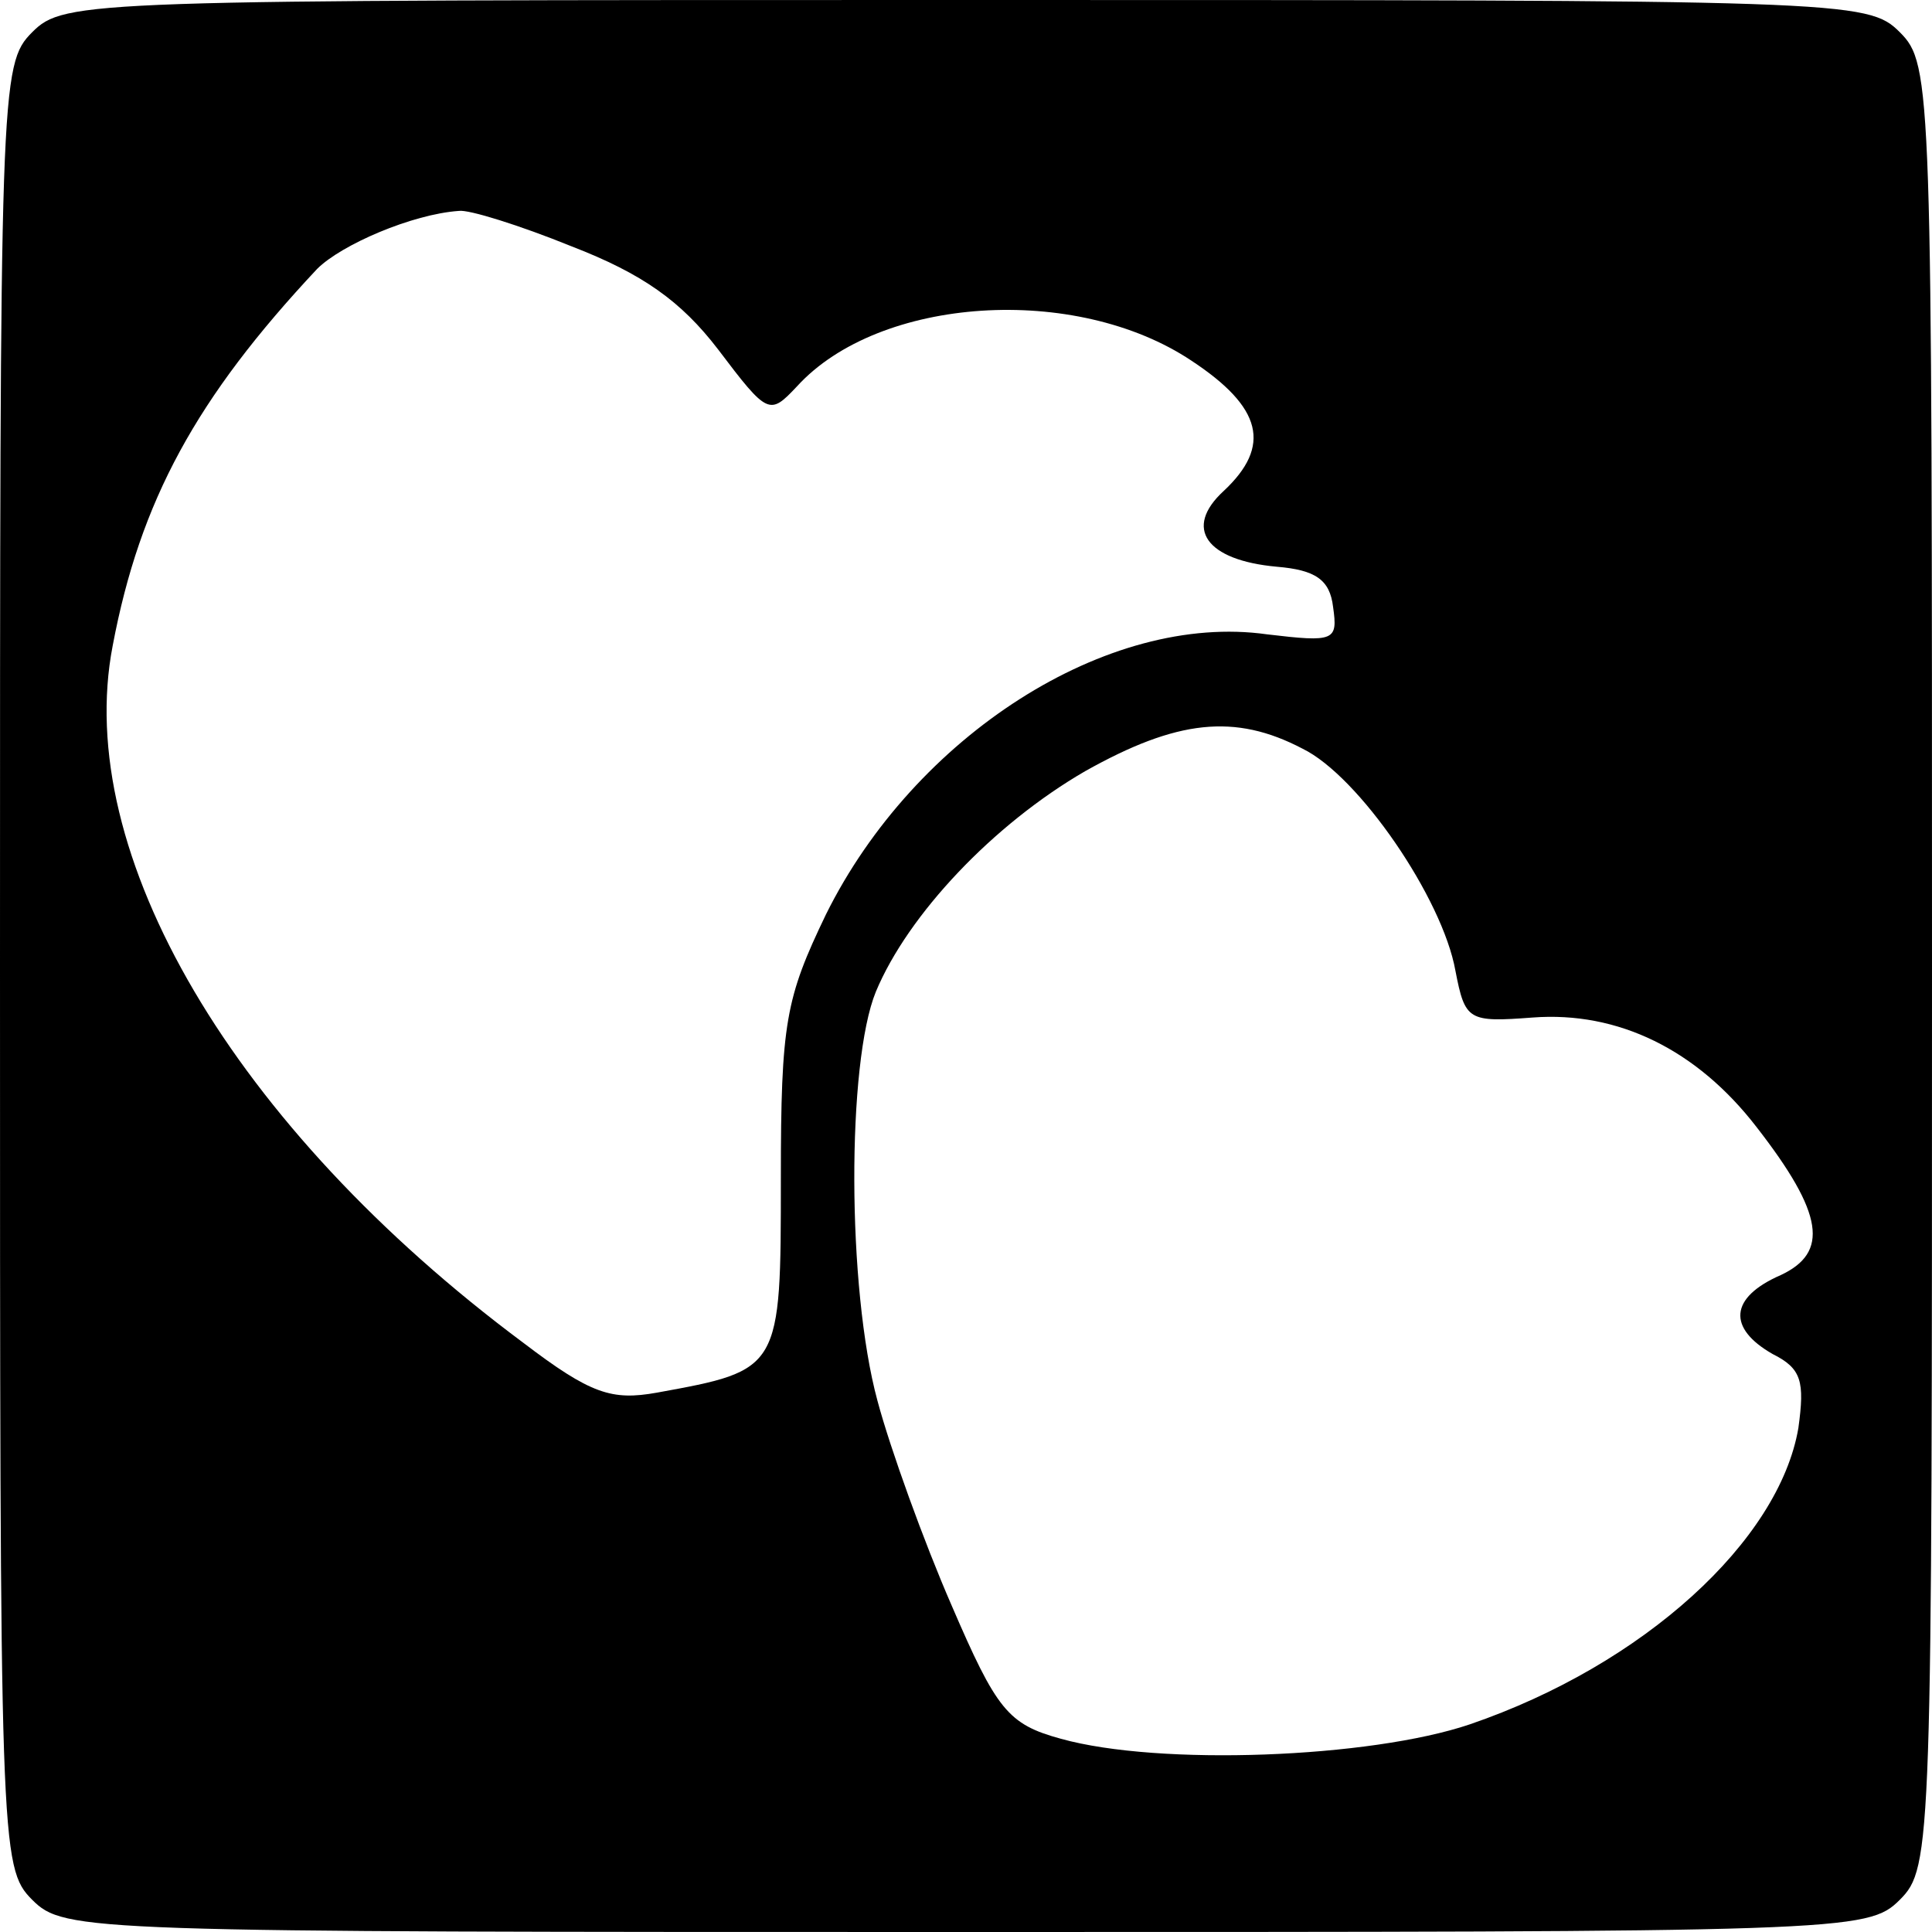
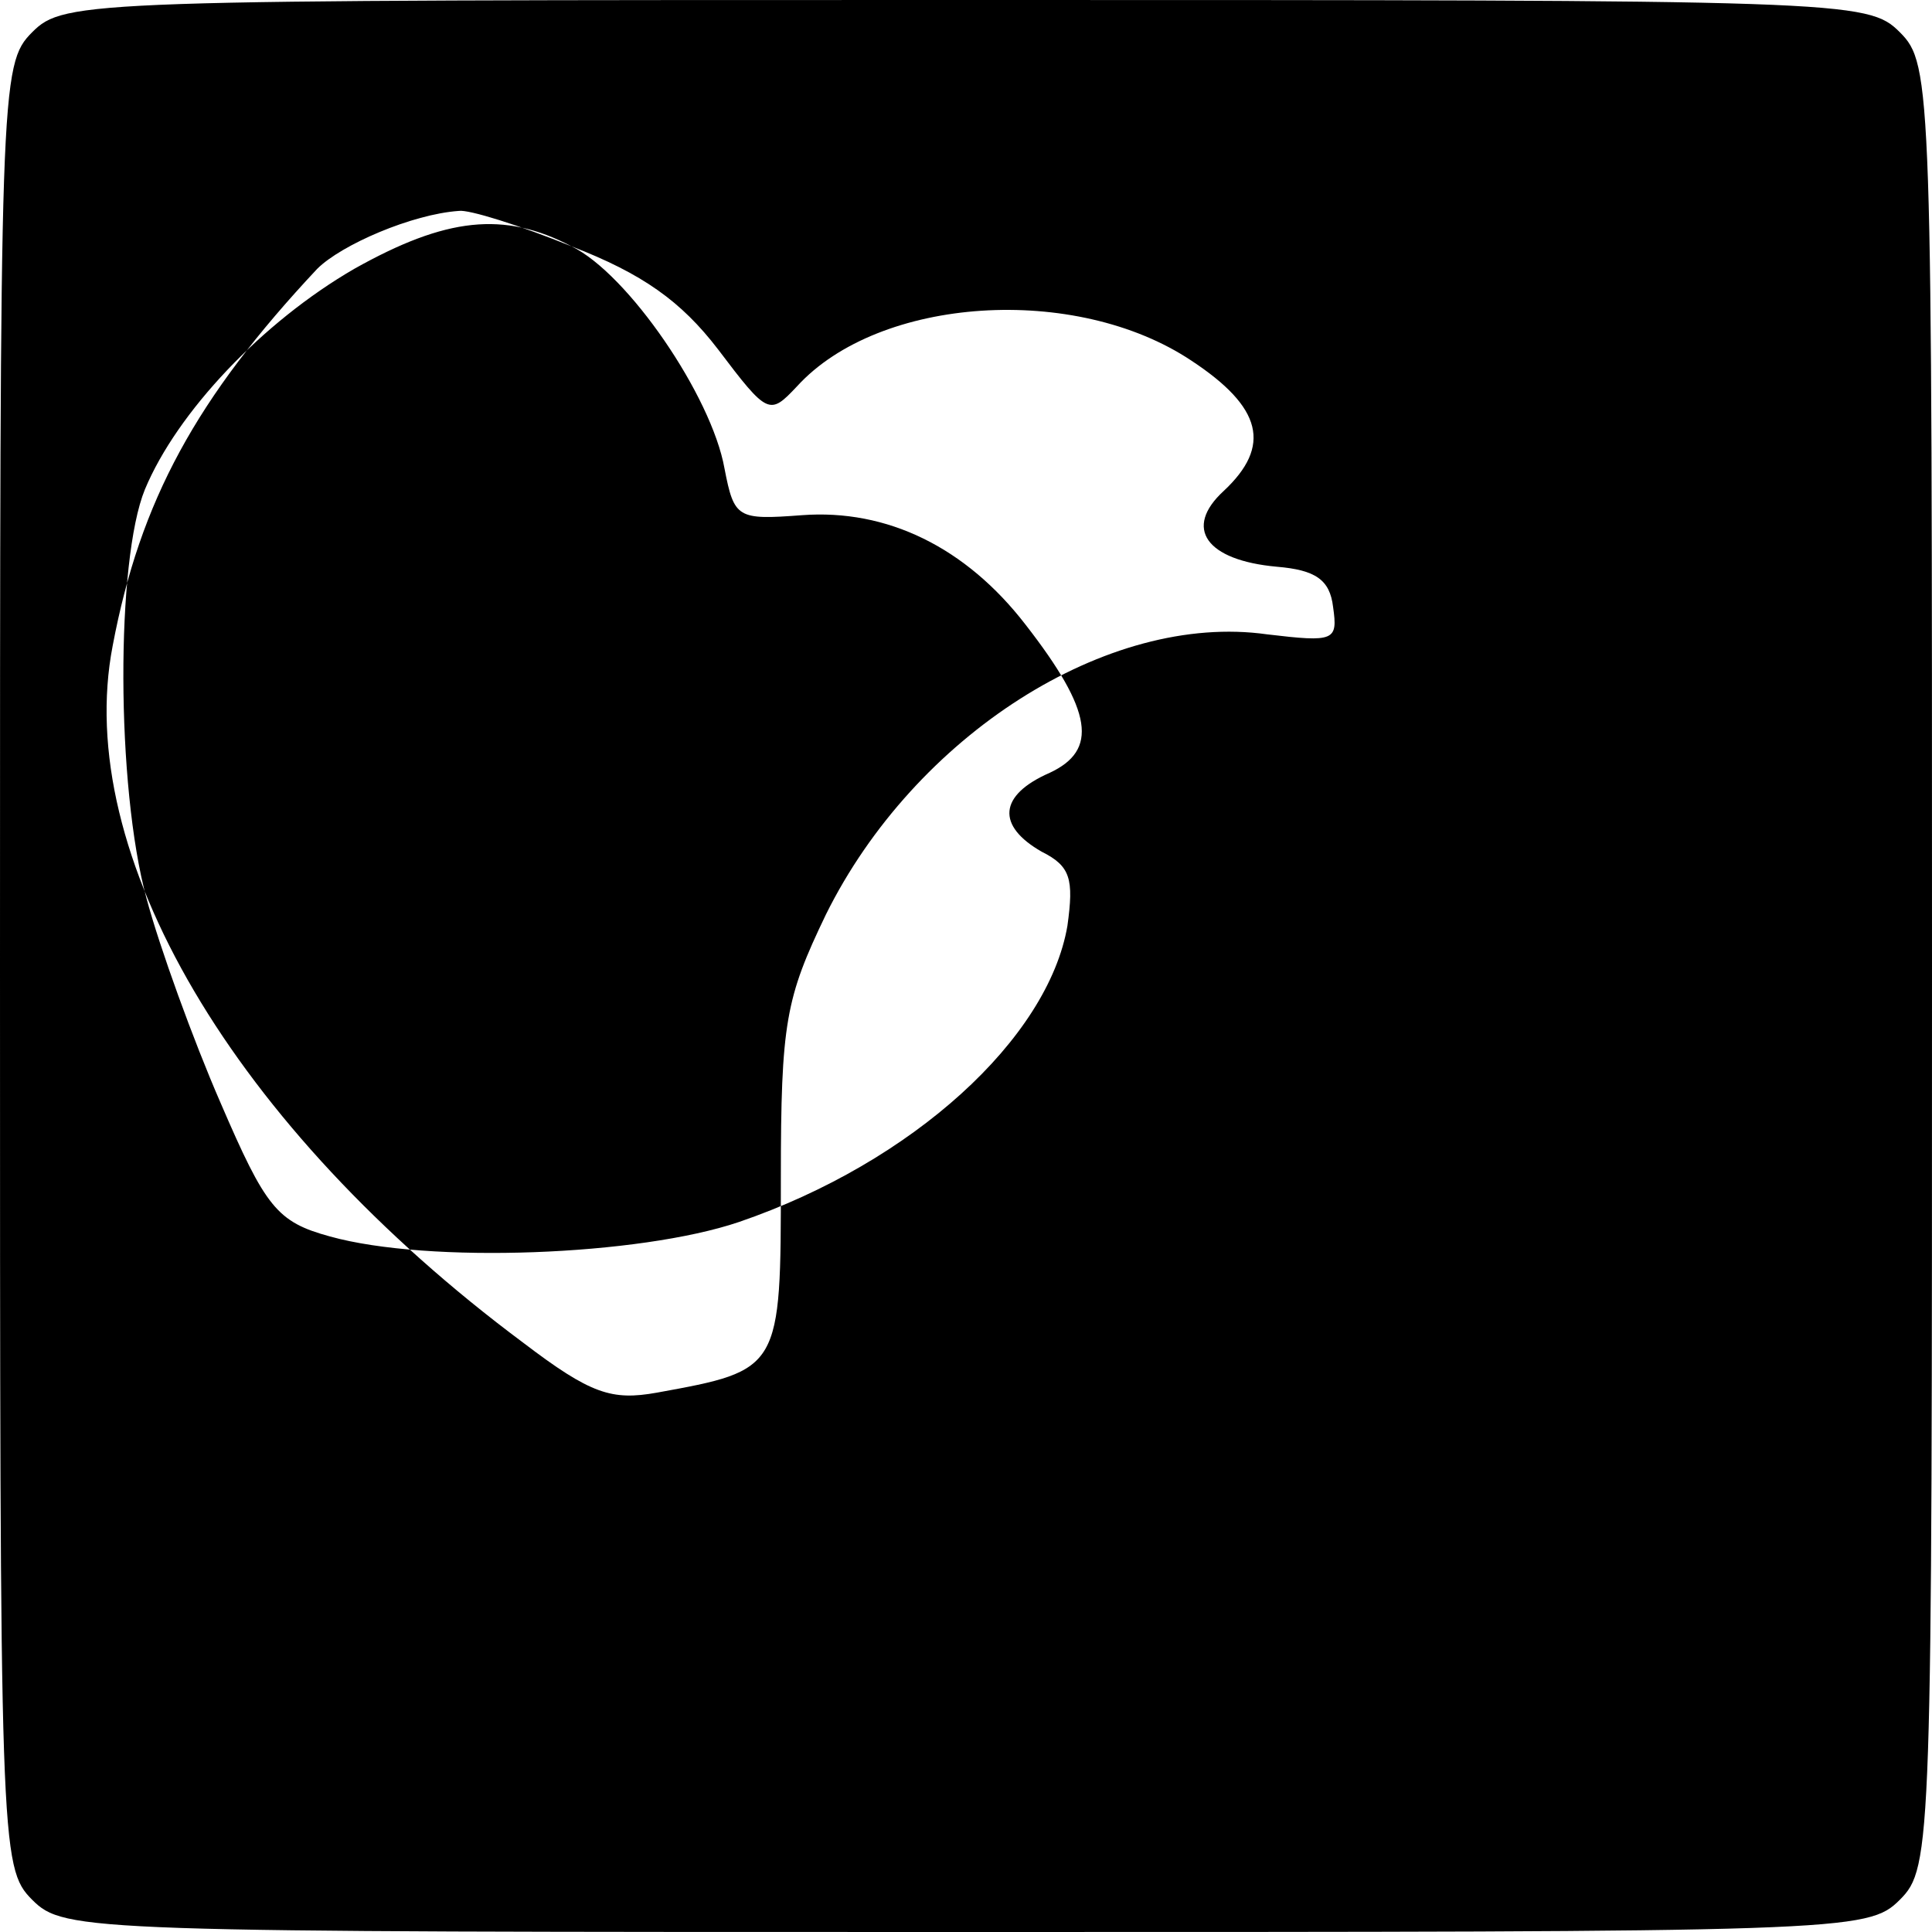
<svg xmlns="http://www.w3.org/2000/svg" version="1.0" width="120pt" height="120pt" viewBox="0 0 120 120" preserveAspectRatio="xMidYMid meet">
  <g transform="translate(0,120) scale(0.1,-0.1)" fill="#000000" stroke="none">
-     <path d="M20 1180 c-20 -20 -20 -33 -20 -580 0 -547 0 -560 20 -580 20 -20 33 -20 580 -20 547 0 560 0 580 20 20 20 20 33 20 580 0 547 0 560 -20 580 -20 20 -33 20 -580 20 -547 0 -560 0 -580 -20z m335 -133 c44 -17 68 -34 91 -64 31 -41 32 -41 49 -23 51 56 173 64 245 16 44 -29 50 -53 20 -81 -25 -23 -11 -43 33 -47 24 -2 33 -8 35 -25 3 -21 1 -22 -41 -17 -99 14 -219 -63 -274 -174 -25 -52 -28 -67 -28 -164 0 -119 0 -119 -77 -133 -28 -5 -41 -1 -83 31 -180 134 -280 304 -255 433 17 90 52 154 127 234 15 15 59 34 88 36 6 1 38 -9 70 -22z m454 -312 c35 -17 87 -93 95 -138 6 -31 8 -32 48 -29 53 4 102 -20 139 -68 42 -54 45 -78 15 -92 -32 -14 -33 -33 -5 -49 18 -9 20 -17 16 -46 -12 -70 -96 -147 -204 -184 -62 -21 -193 -26 -254 -9 -33 9 -40 18 -68 83 -17 39 -38 97 -46 127 -19 70 -19 210 -1 254 20 48 73 104 130 137 57 32 93 36 135 14z" />
+     <path d="M20 1180 c-20 -20 -20 -33 -20 -580 0 -547 0 -560 20 -580 20 -20 33 -20 580 -20 547 0 560 0 580 20 20 20 20 33 20 580 0 547 0 560 -20 580 -20 20 -33 20 -580 20 -547 0 -560 0 -580 -20z m335 -133 c44 -17 68 -34 91 -64 31 -41 32 -41 49 -23 51 56 173 64 245 16 44 -29 50 -53 20 -81 -25 -23 -11 -43 33 -47 24 -2 33 -8 35 -25 3 -21 1 -22 -41 -17 -99 14 -219 -63 -274 -174 -25 -52 -28 -67 -28 -164 0 -119 0 -119 -77 -133 -28 -5 -41 -1 -83 31 -180 134 -280 304 -255 433 17 90 52 154 127 234 15 15 59 34 88 36 6 1 38 -9 70 -22z c35 -17 87 -93 95 -138 6 -31 8 -32 48 -29 53 4 102 -20 139 -68 42 -54 45 -78 15 -92 -32 -14 -33 -33 -5 -49 18 -9 20 -17 16 -46 -12 -70 -96 -147 -204 -184 -62 -21 -193 -26 -254 -9 -33 9 -40 18 -68 83 -17 39 -38 97 -46 127 -19 70 -19 210 -1 254 20 48 73 104 130 137 57 32 93 36 135 14z" />
  </g>
</svg>